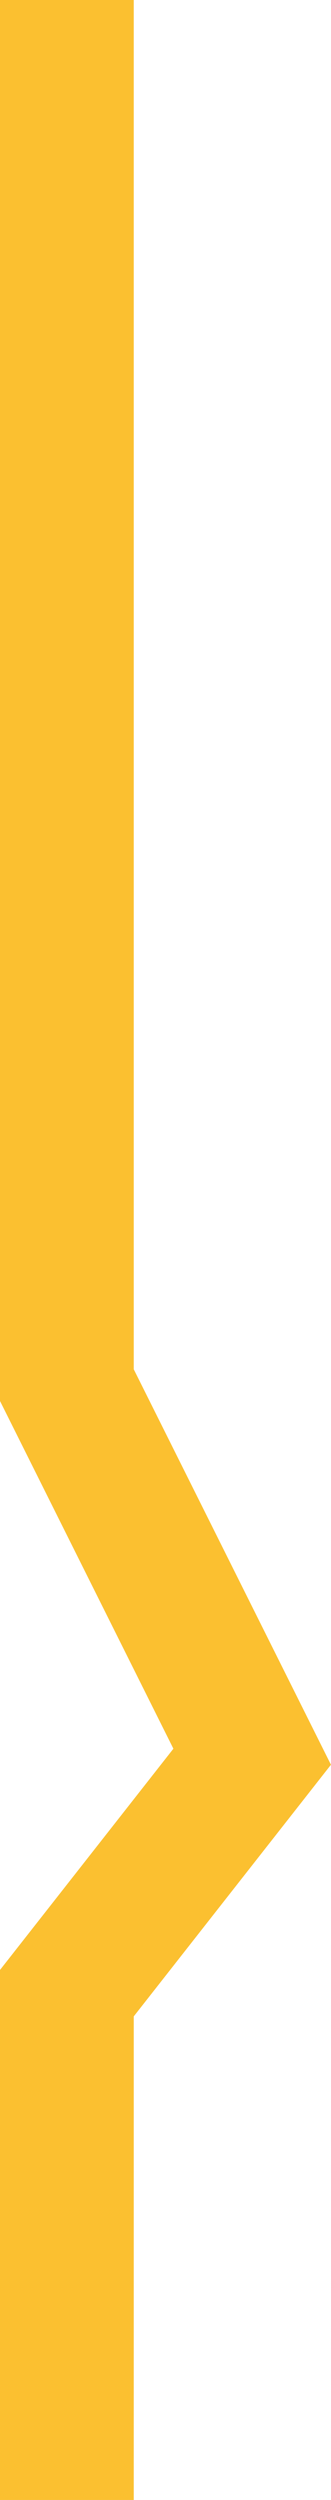
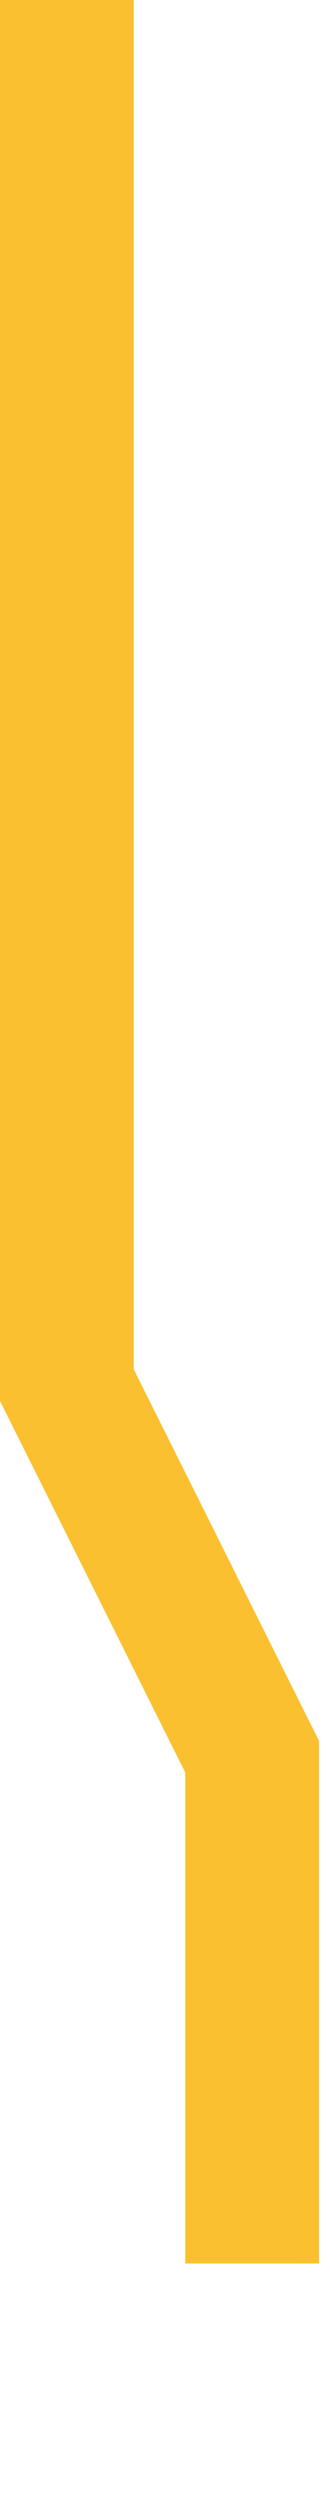
<svg xmlns="http://www.w3.org/2000/svg" width="9.897" height="74.551" viewBox="0 0 9.897 74.551">
  <g transform="translate(-966 -2140.449)">
-     <path d="M947,2917.066v41.305l5.541,11.082L947,2976.505v15.112" transform="translate(20.999 -776.617)" fill="none" stroke="#fbc030" stroke-width="4" />
+     <path d="M947,2917.066v41.305l5.541,11.082v15.112" transform="translate(20.999 -776.617)" fill="none" stroke="#fbc030" stroke-width="4" />
  </g>
</svg>